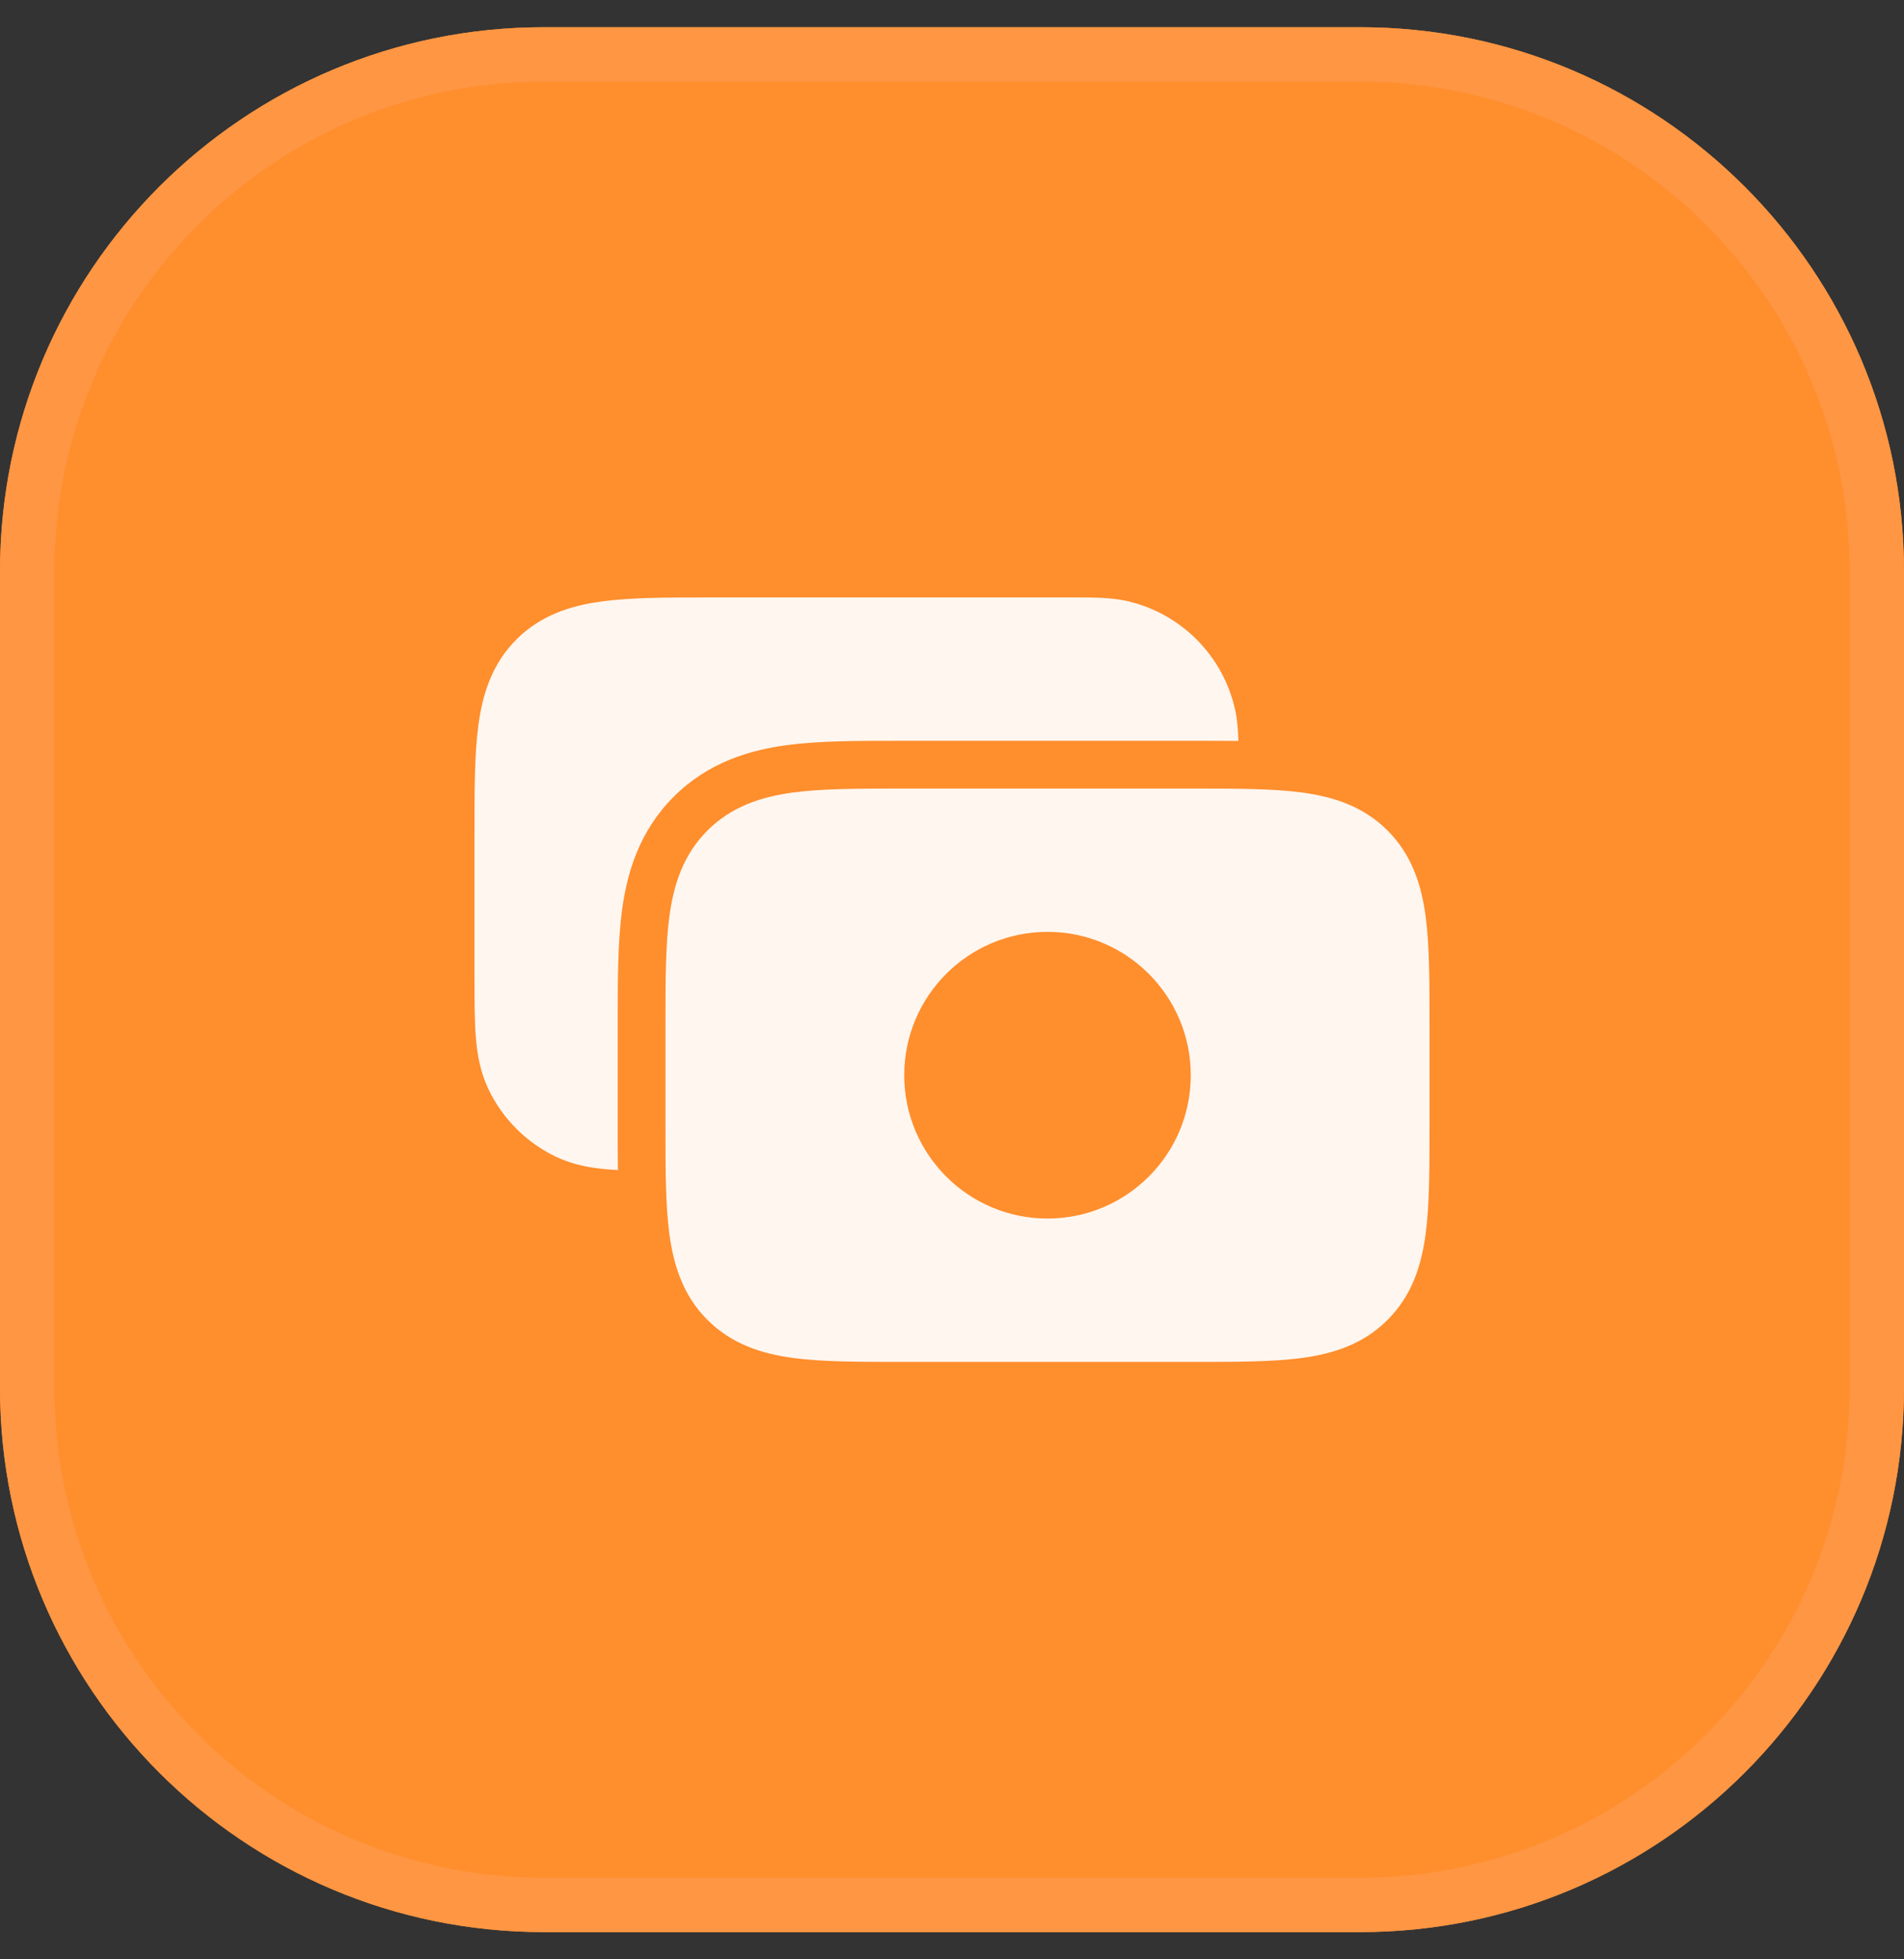
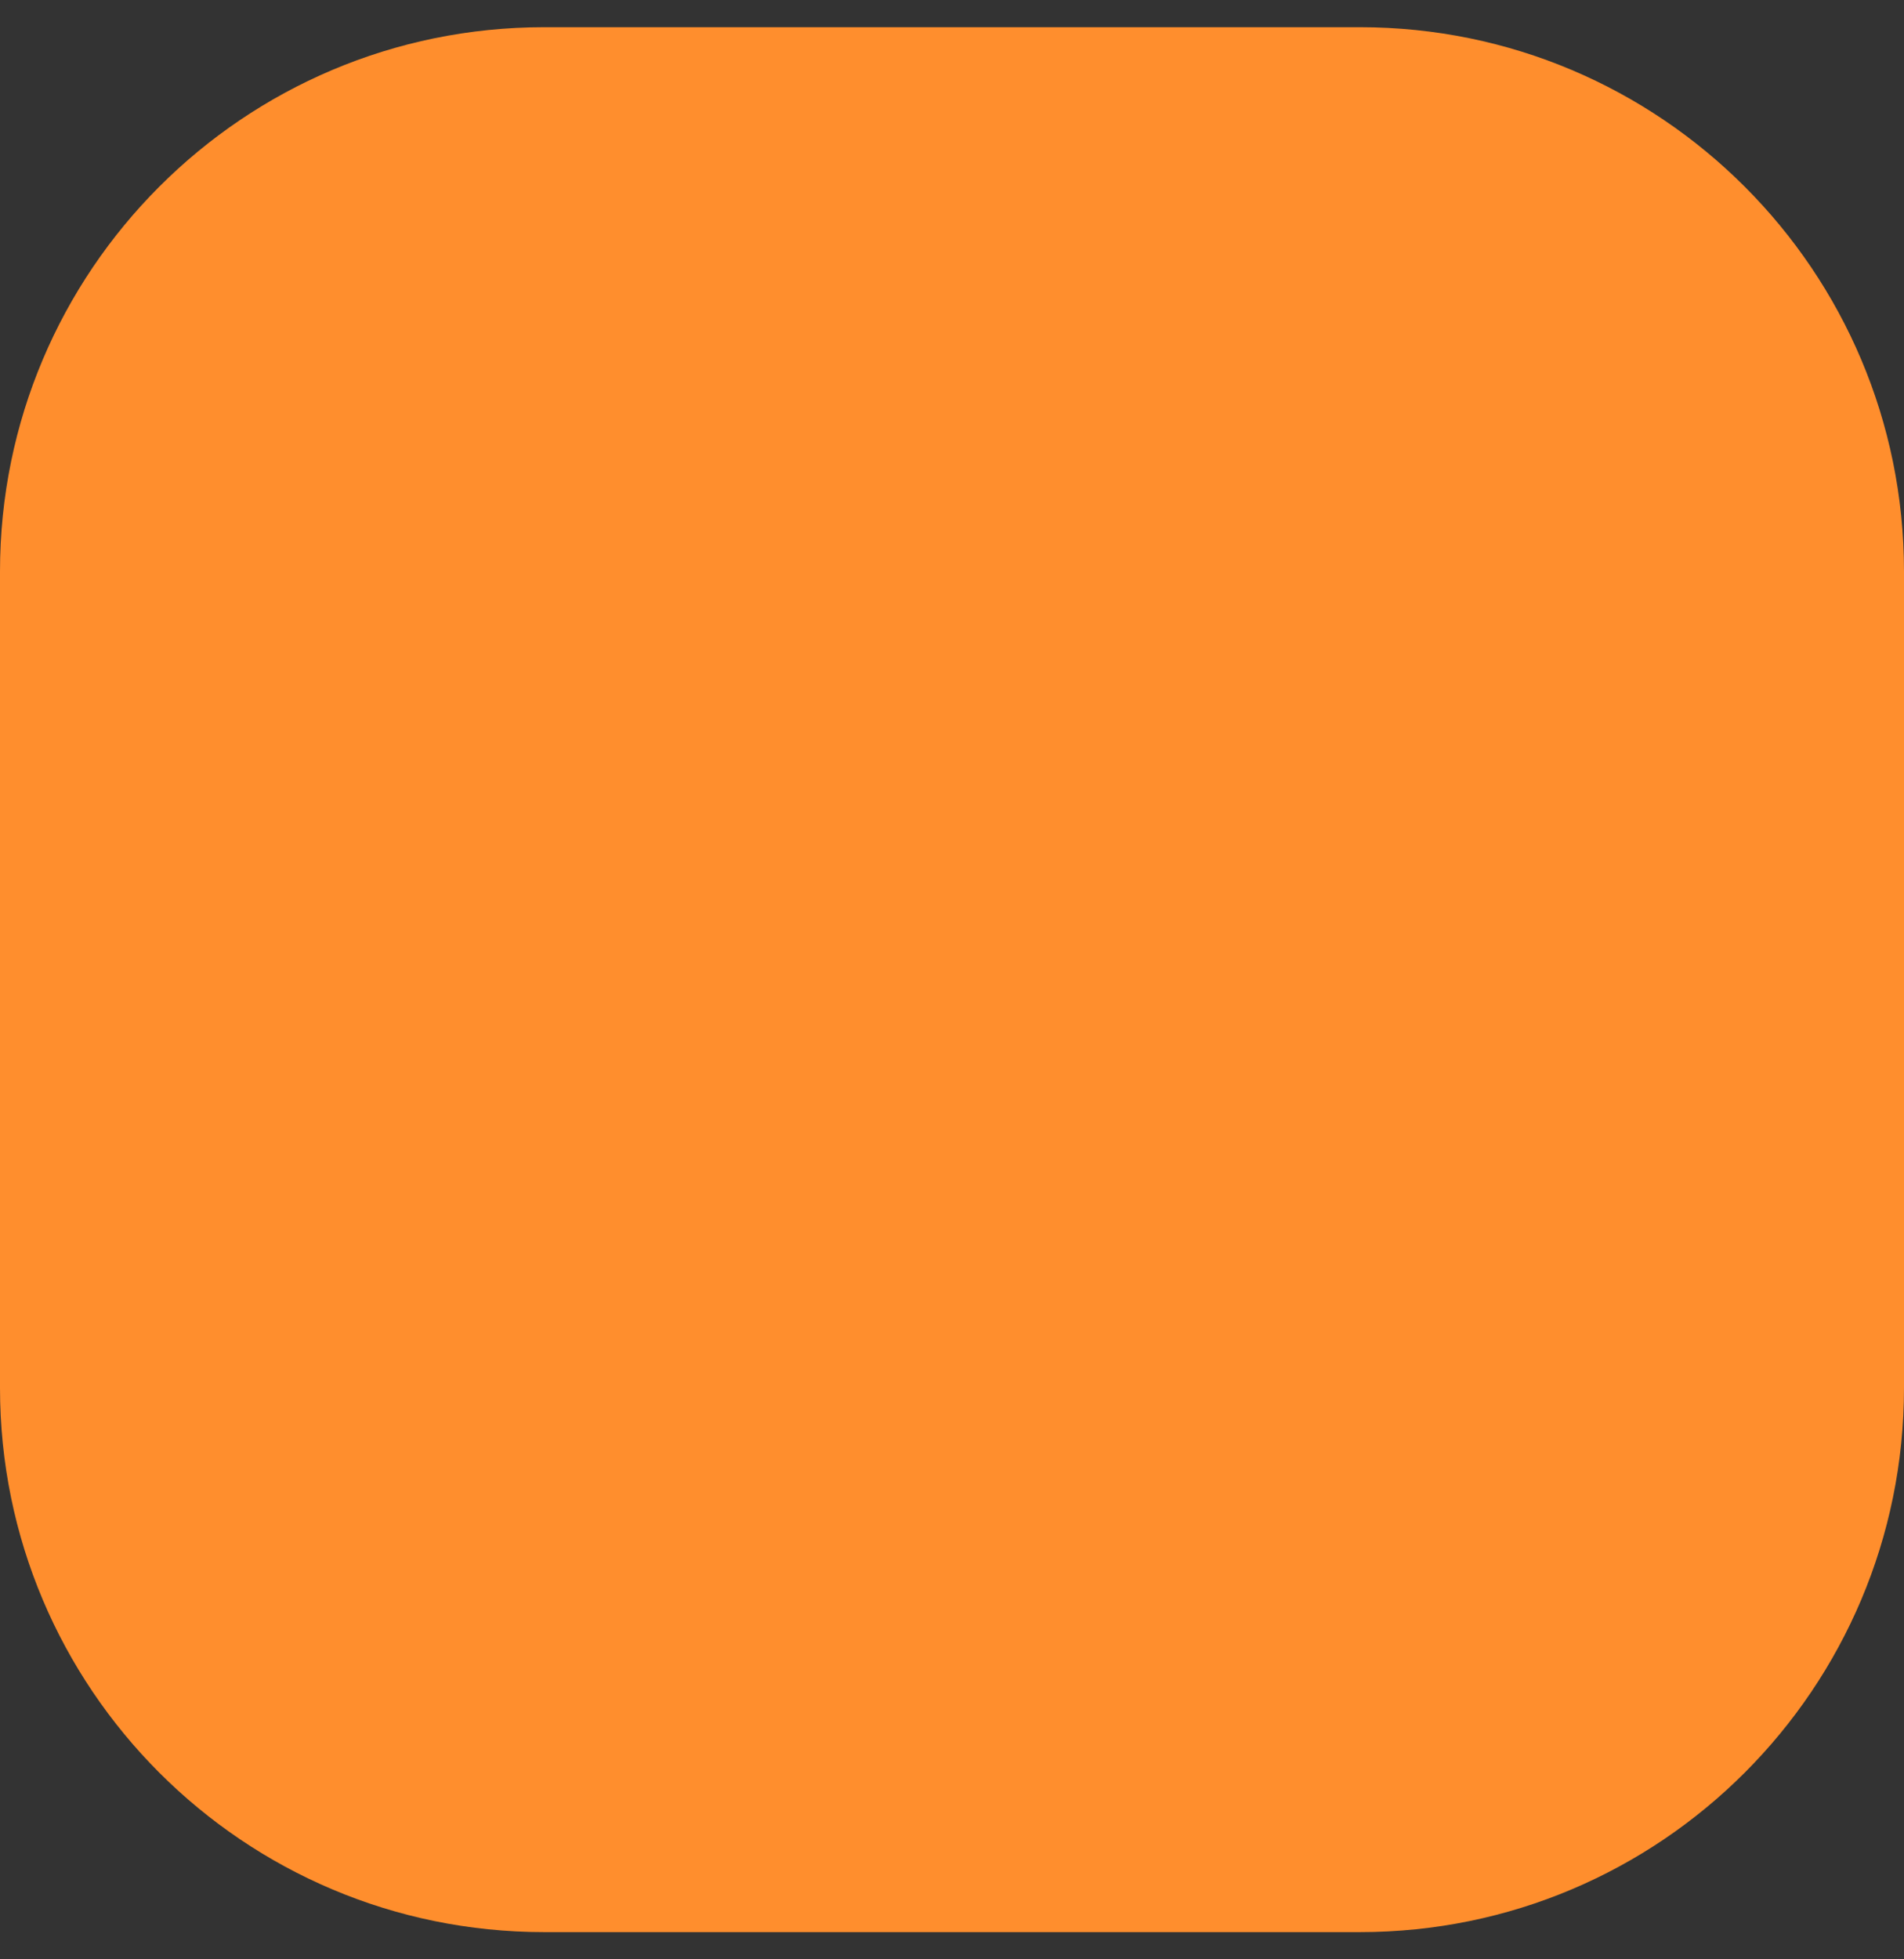
<svg xmlns="http://www.w3.org/2000/svg" width="35" height="36" viewBox="0 0 35 36" fill="none">
  <rect x="0" y="0" width="35" height="36" fill="#333333" stroke="none" />
  <path d="M0 10.5C0 4.977 4.477 0.5 10 0.5H25C30.523 0.5 35 4.977 35 10.5V25.5C35 31.023 30.523 35.5 25 35.5H10C4.477 35.5 0 31.023 0 25.5V10.5Z" fill="#FF8E2D" />
-   <path fill-rule="evenodd" clip-rule="evenodd" d="M25 1.5H10C5.029 1.5 1 5.529 1 10.5V25.5C1 30.471 5.029 34.5 10 34.5H25C29.971 34.5 34 30.471 34 25.5V10.5C34 5.529 29.971 1.5 25 1.5ZM10 0.5C4.477 0.5 0 4.977 0 10.5V25.5C0 31.023 4.477 35.5 10 35.5H25C30.523 35.5 35 31.023 35 25.5V10.5C35 4.977 30.523 0.5 25 0.5H10Z" fill="#FF9643" />
-   <path fill-rule="evenodd" clip-rule="evenodd" d="M26.278 18.82C26.278 18.839 26.278 18.859 26.278 18.878V20.634C26.278 20.653 26.278 20.672 26.278 20.691C26.278 21.47 26.278 22.14 26.206 22.677C26.129 23.252 25.954 23.804 25.507 24.251C25.06 24.699 24.508 24.873 23.933 24.951C23.396 25.023 22.725 25.023 21.947 25.023H16.564C15.786 25.023 15.116 25.023 14.579 24.951C14.003 24.873 13.452 24.699 13.004 24.251C12.557 23.804 12.383 23.252 12.305 22.677C12.233 22.14 12.233 21.47 12.233 20.691V18.82C12.233 18.042 12.233 17.372 12.305 16.834C12.383 16.259 12.557 15.707 13.004 15.26C13.452 14.813 14.003 14.638 14.579 14.561C15.116 14.489 15.786 14.489 16.564 14.489H21.889C21.909 14.489 21.928 14.489 21.947 14.489C22.725 14.489 23.396 14.489 23.933 14.561C24.508 14.638 25.06 14.813 25.507 15.26C25.954 15.707 26.129 16.259 26.206 16.834C26.278 17.372 26.278 18.042 26.278 18.82ZM16.622 19.756C16.622 18.301 17.801 17.122 19.256 17.122C20.71 17.122 21.889 18.301 21.889 19.756C21.889 21.21 20.71 22.389 19.256 22.389C17.801 22.389 16.622 21.21 16.622 19.756Z" fill="white" fill-opacity="0.92" />
-   <path d="M22.764 13.614C22.513 13.611 22.254 13.611 21.994 13.611H16.518C15.777 13.611 15.058 13.611 14.462 13.691C13.79 13.781 13.022 14.002 12.384 14.639C11.746 15.277 11.526 16.045 11.435 16.718C11.355 17.313 11.355 18.033 11.355 18.774V20.738C11.355 20.995 11.355 21.25 11.359 21.498C11.302 21.495 11.247 21.492 11.194 21.487C10.866 21.462 10.54 21.406 10.222 21.255C9.677 20.995 9.238 20.556 8.978 20.011C8.827 19.694 8.771 19.367 8.746 19.04C8.722 18.729 8.722 18.352 8.722 17.916L8.722 15.309C8.722 14.531 8.722 13.86 8.794 13.323C8.871 12.748 9.046 12.196 9.493 11.749C9.941 11.301 10.492 11.127 11.068 11.05C11.604 10.977 12.275 10.977 13.053 10.977L19.729 10.977C20.099 10.977 20.418 10.977 20.702 11.04C21.702 11.261 22.484 12.042 22.705 13.043C22.744 13.218 22.759 13.408 22.764 13.614Z" fill="white" fill-opacity="0.92" />
</svg>